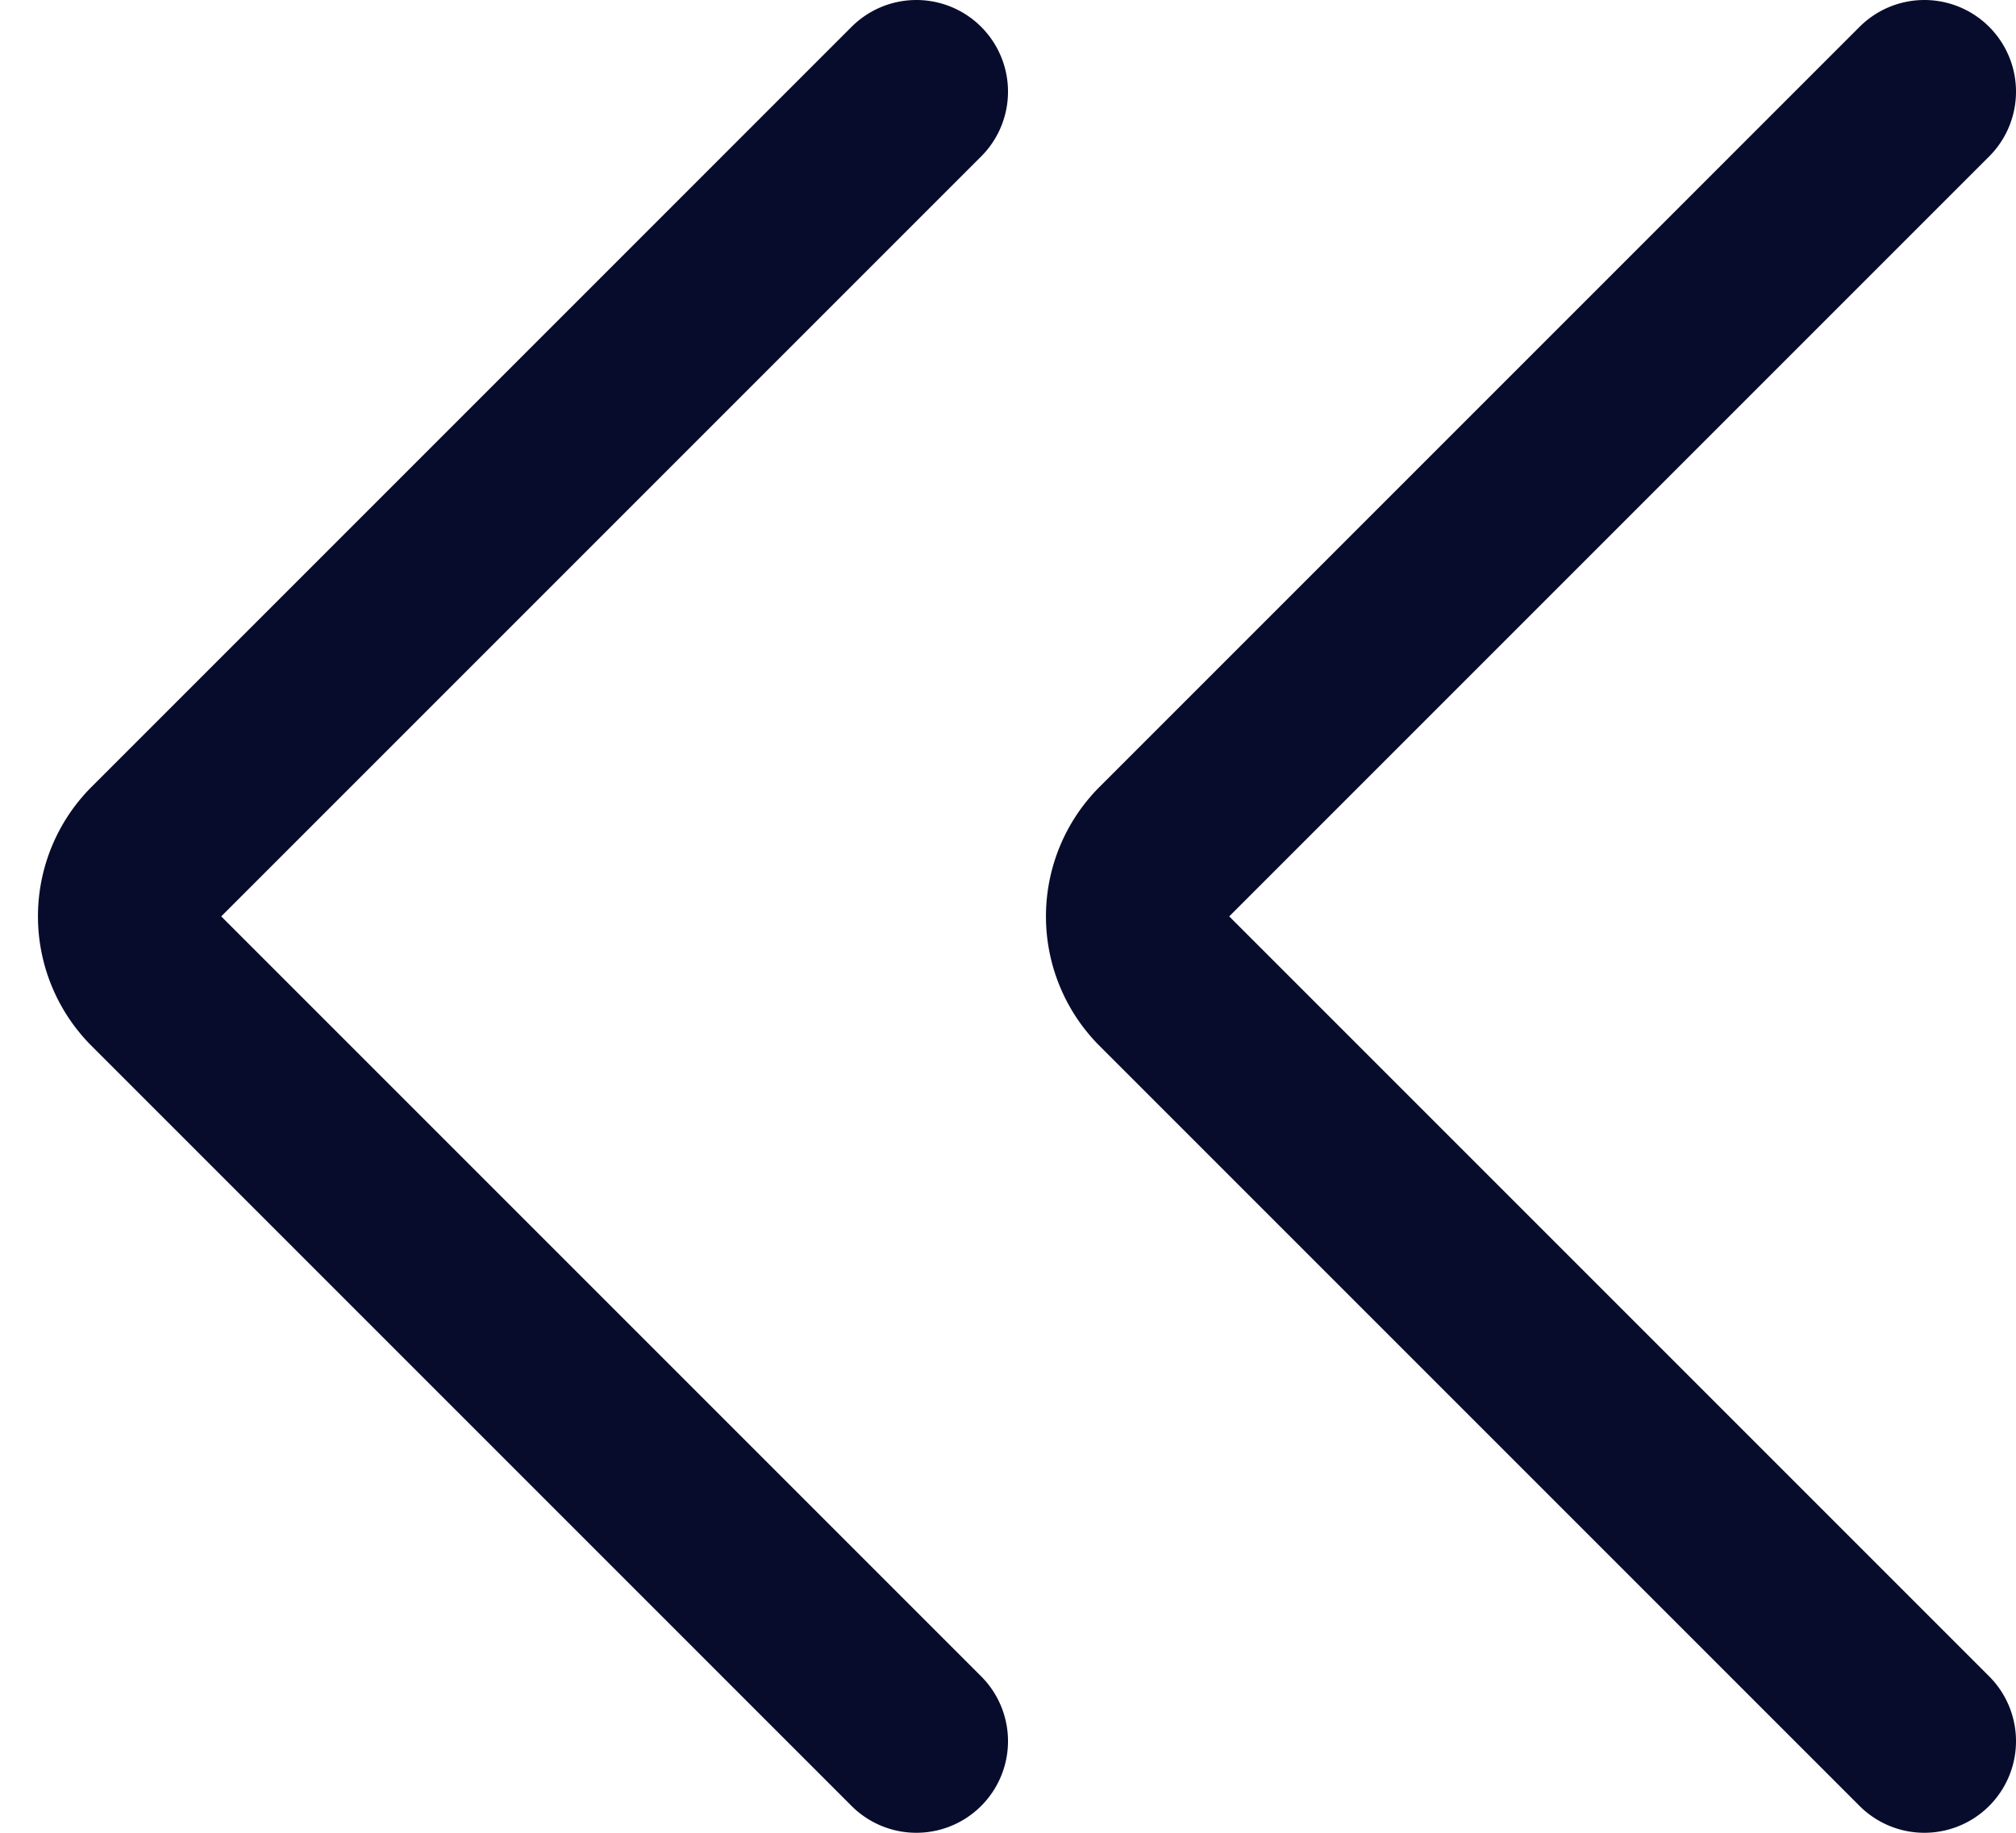
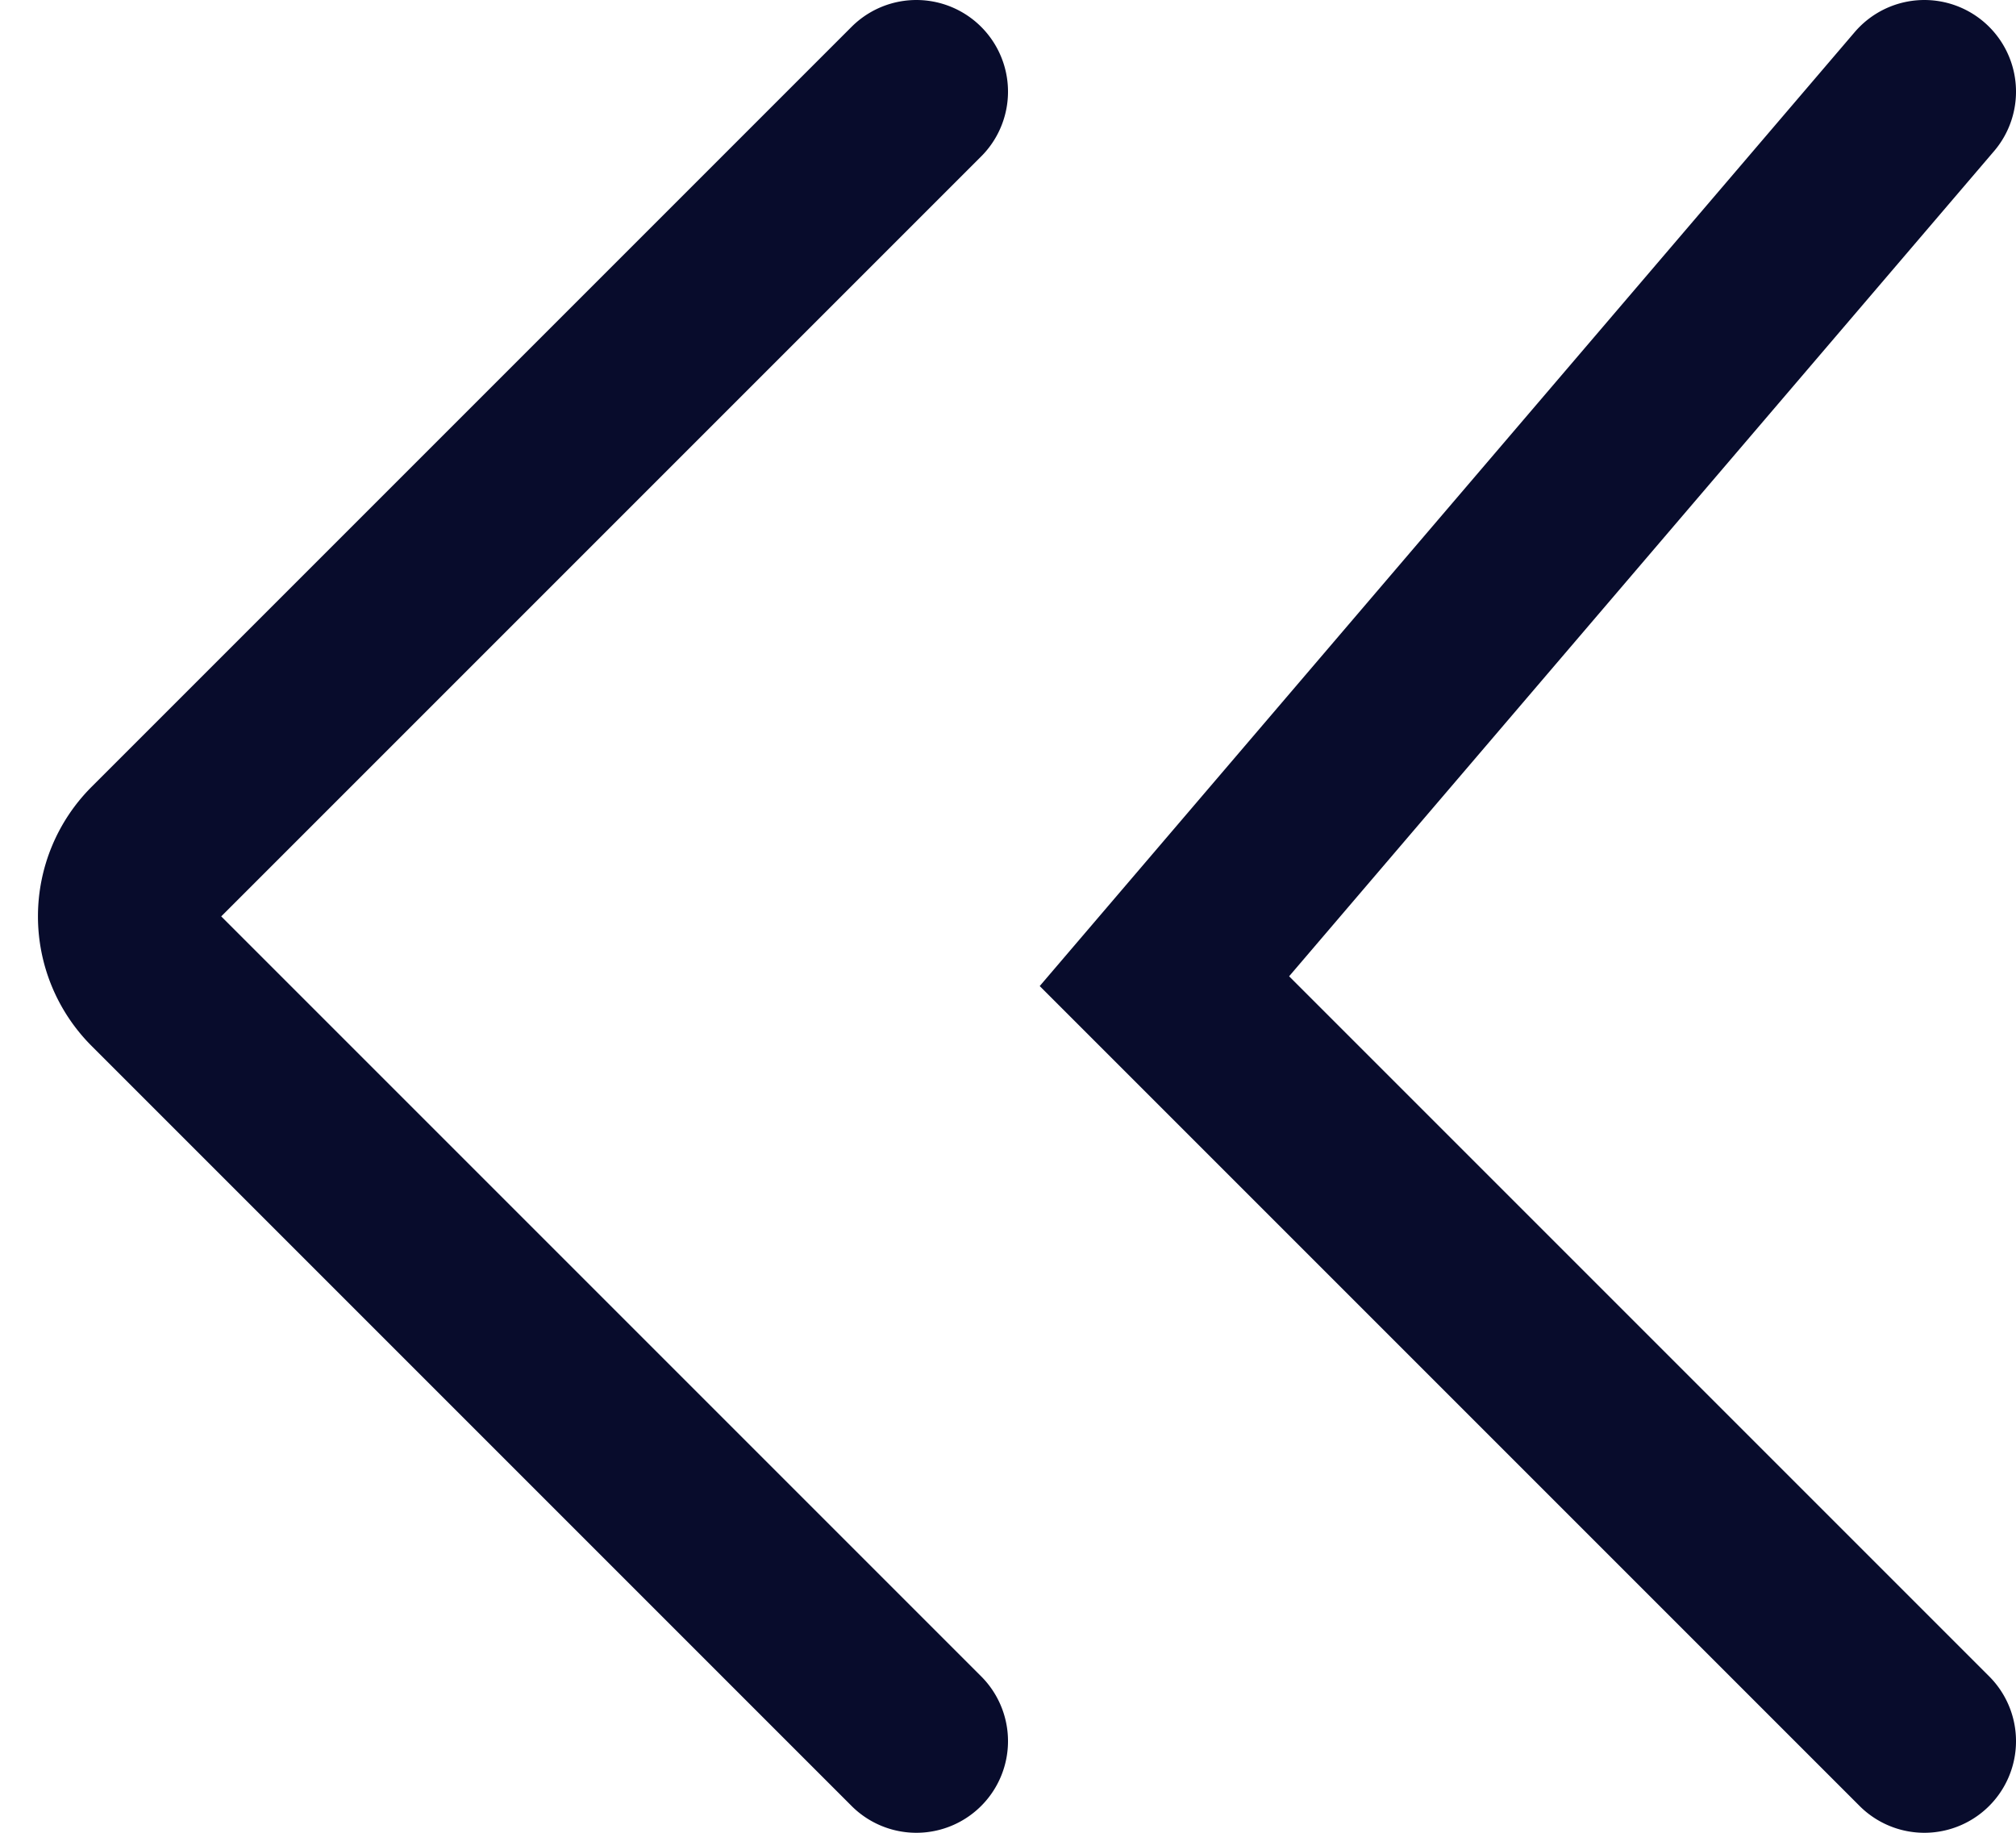
<svg xmlns="http://www.w3.org/2000/svg" width="22" height="20" viewBox="0 0 22 20" fill="none">
-   <path d="m10 19-8.293-8.293a1 1 0 0 1 0-1.414L10 1m11 18-8.293-8.293a1 1 0 0 1 0-1.414L21 1" stroke="#080C2C" stroke-width="2" stroke-linecap="round" />
+   <path d="m10 19-8.293-8.293a1 1 0 0 1 0-1.414L10 1m11 18-8.293-8.293L21 1" stroke="#080C2C" stroke-width="2" stroke-linecap="round" />
</svg>